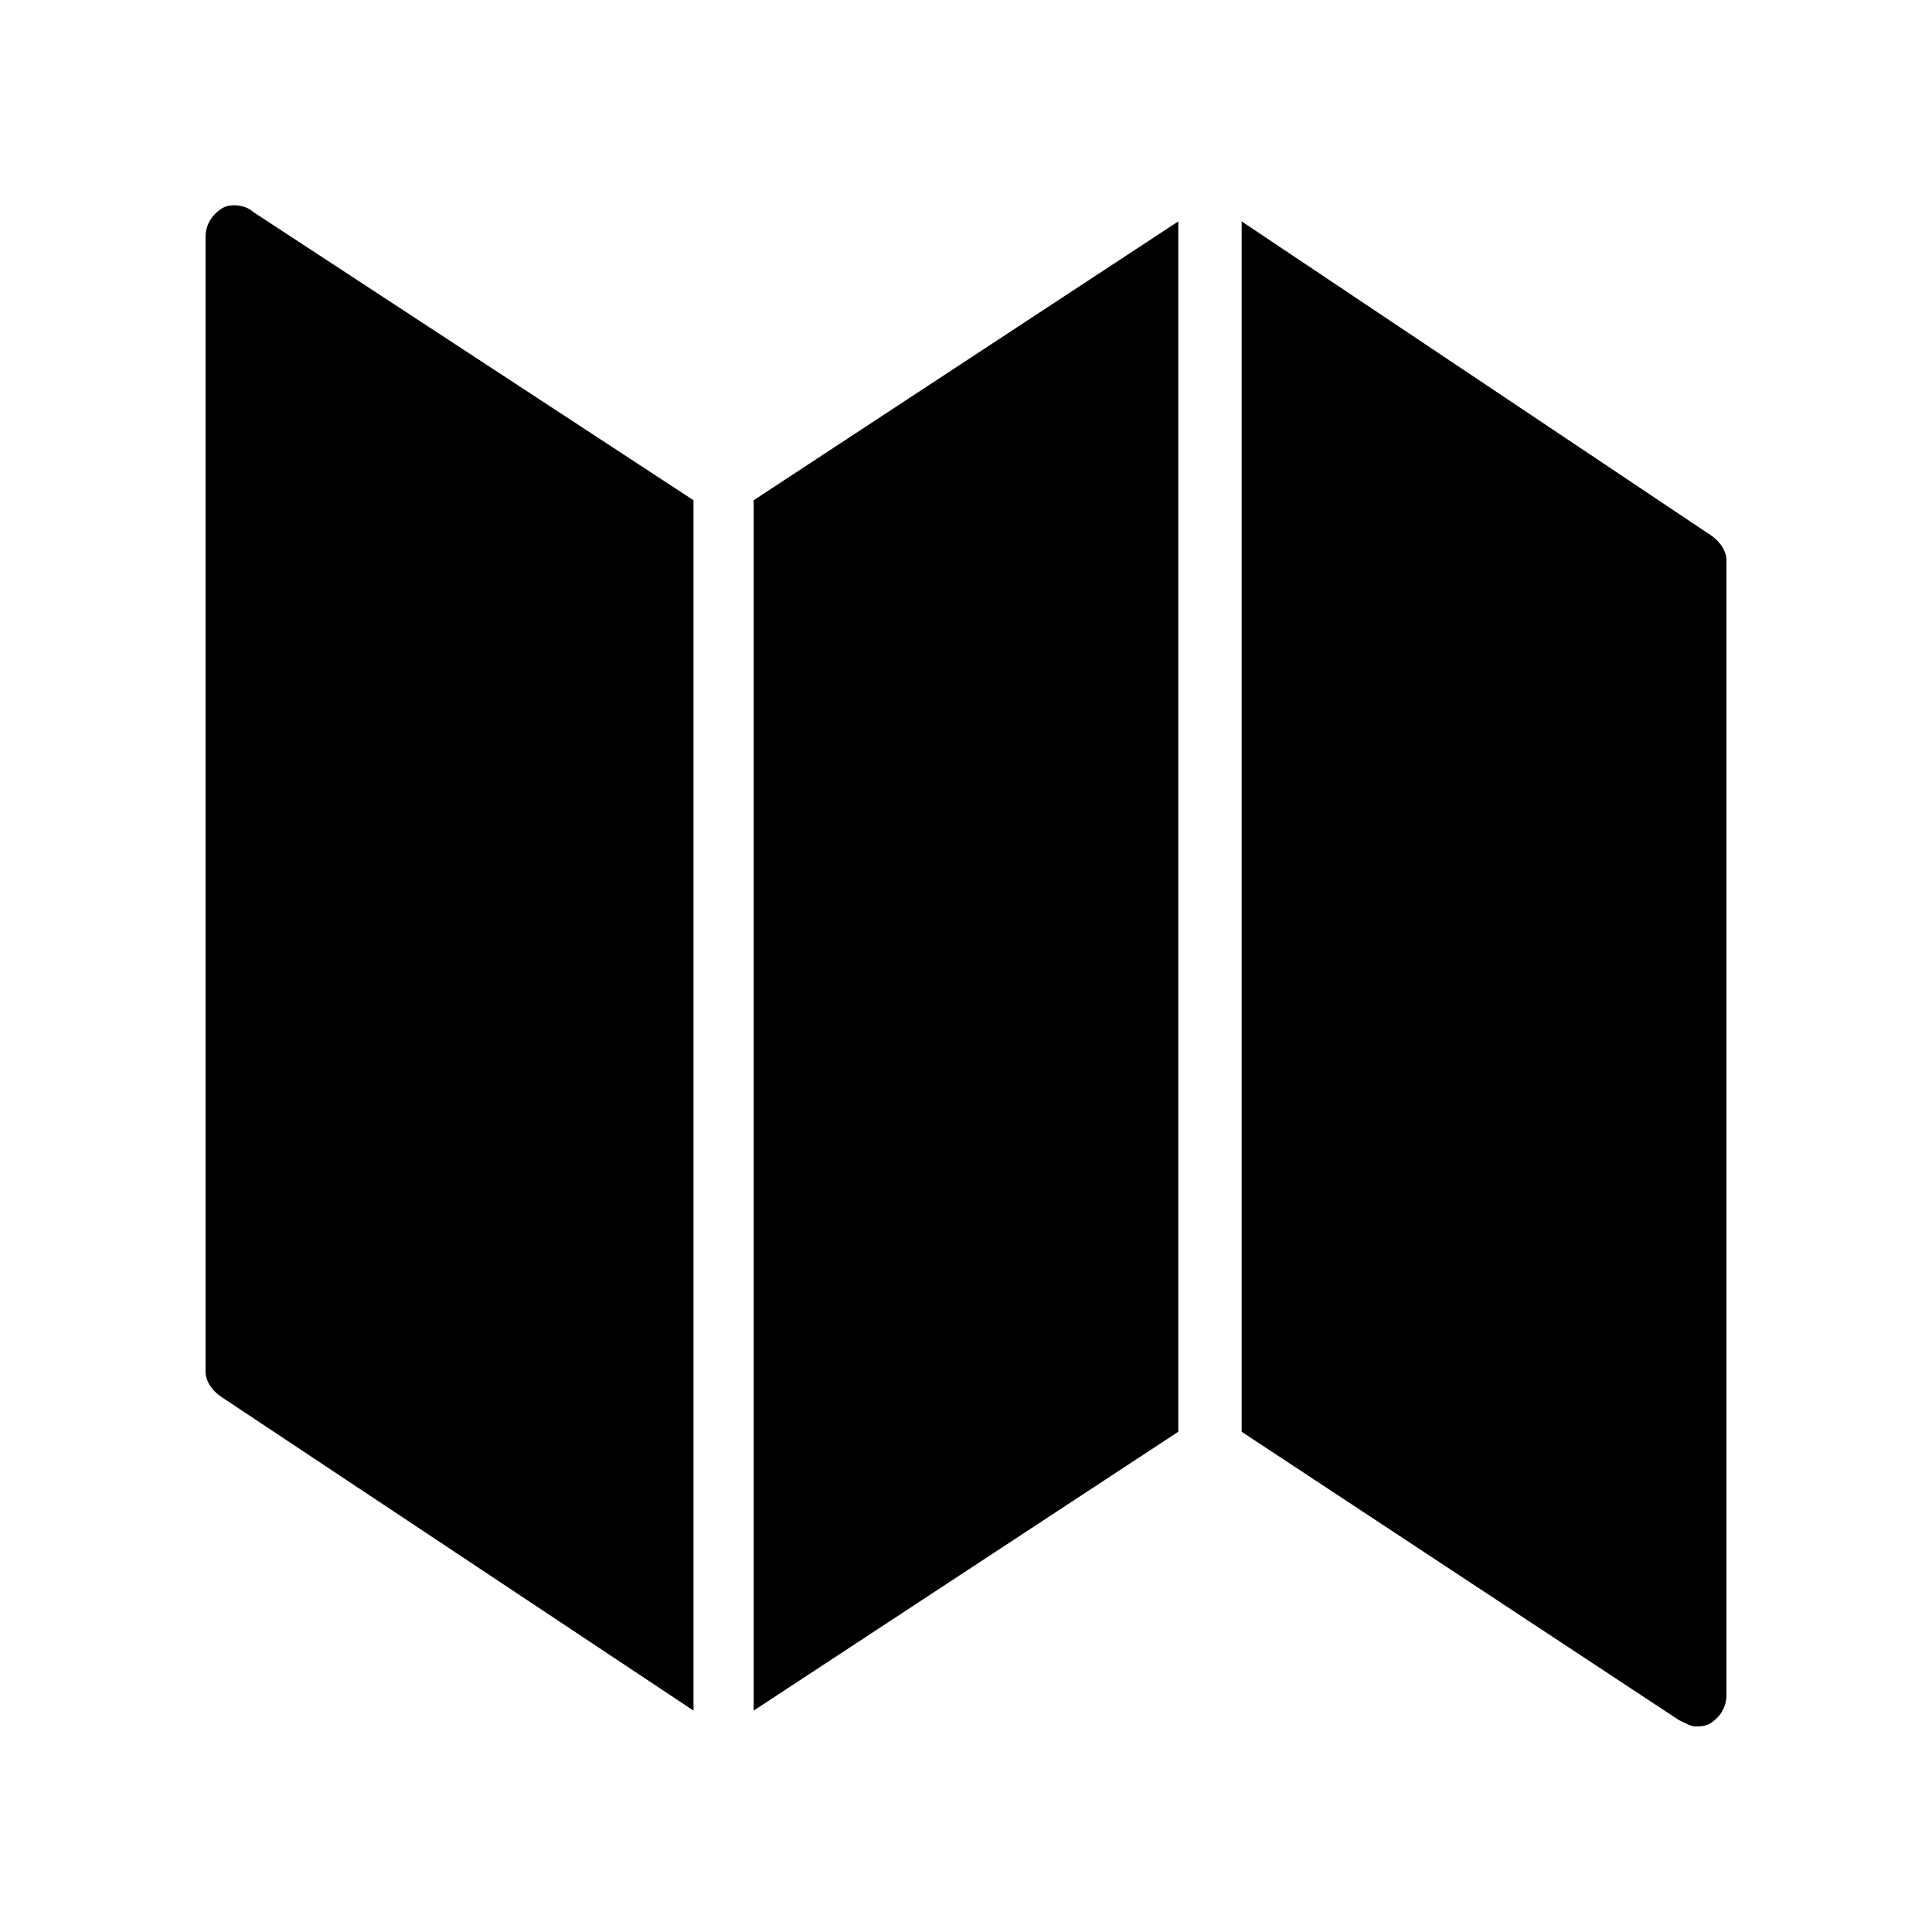
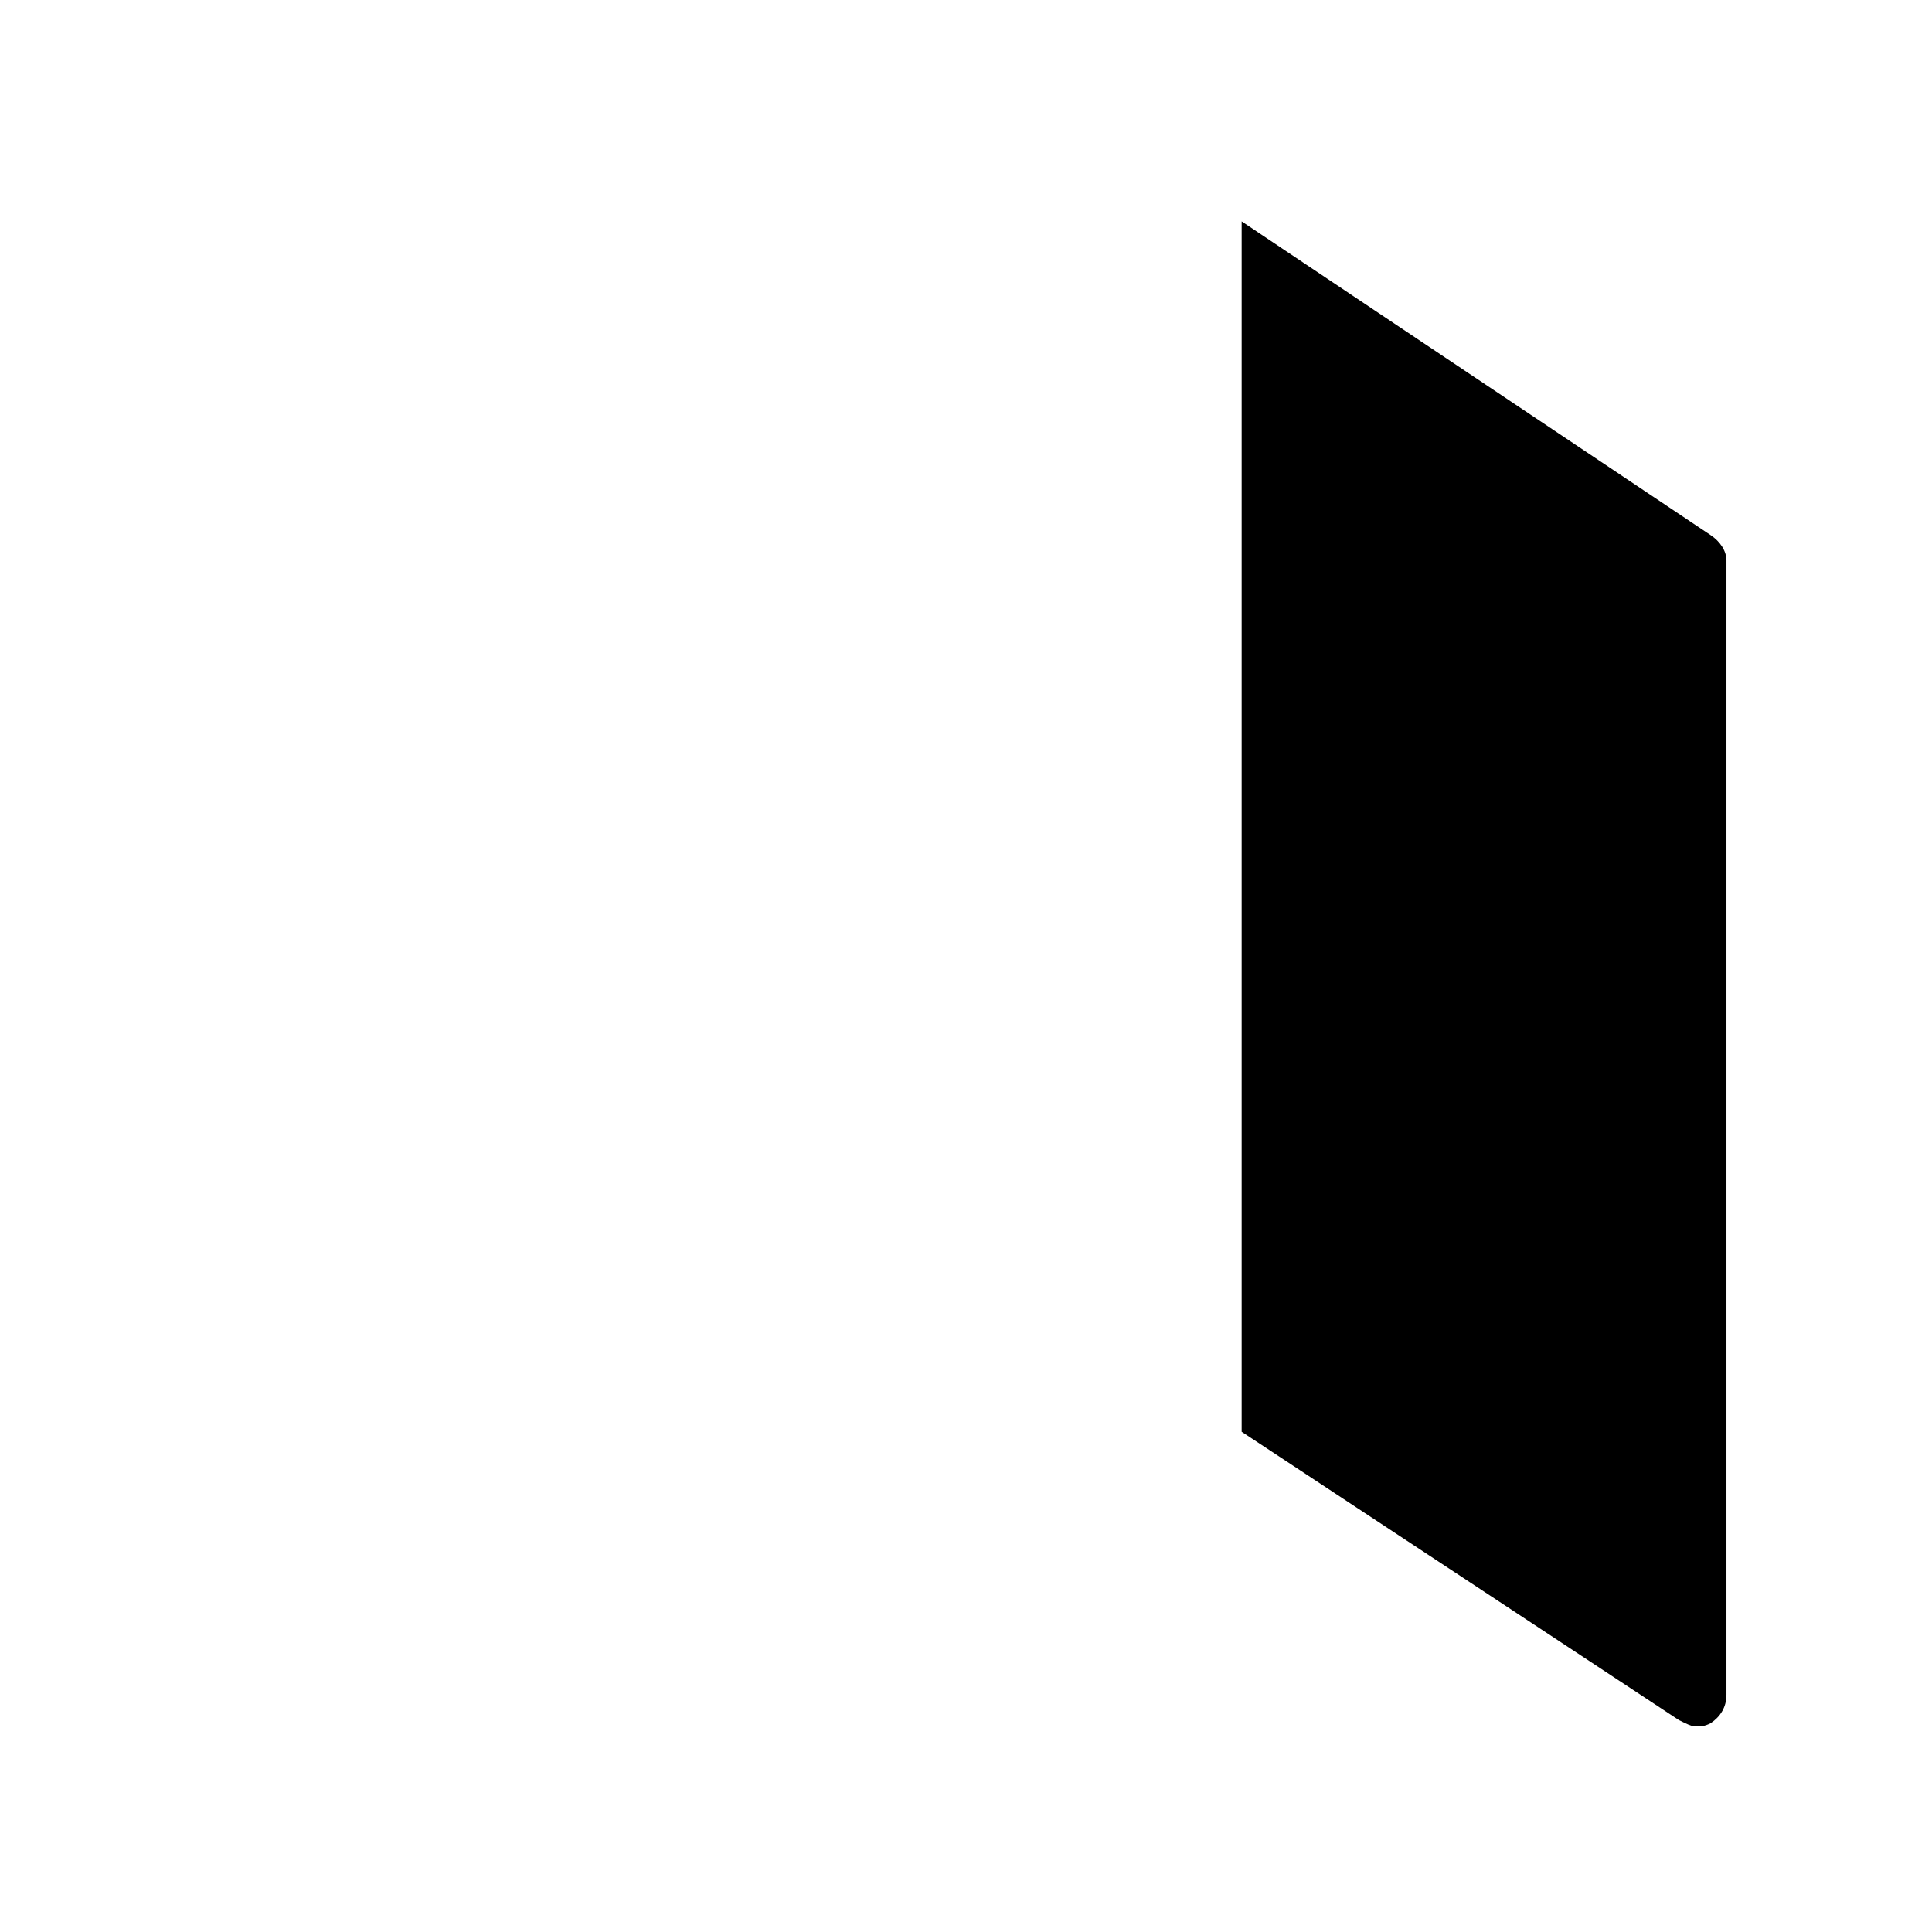
<svg xmlns="http://www.w3.org/2000/svg" fill="#000000" width="800px" height="800px" version="1.1" viewBox="144 144 512 512">
  <g>
-     <path d="m202.67 199.31c-2.519 1.68-4.195 4.199-4.195 7.559v300.61c0 2.519 1.68 5.039 4.199 6.719l125.11 83.129-0.004-320.76-116.71-76.414c-1.68-1.676-5.879-2.516-8.398-0.84z" />
-     <path d="m343.74 597.32 112.52-73.891v-320.76l-112.52 73.895z" />
    <path d="m597.32 285.8-124.27-83.129v320.76l115.88 76.41c1.68 0.84 3.359 1.68 4.199 1.68 1.68 0 2.519 0 4.199-0.84 2.519-1.68 4.199-4.199 4.199-7.559v-300.6c0-2.519-1.68-5.039-4.199-6.719z" />
  </g>
</svg>